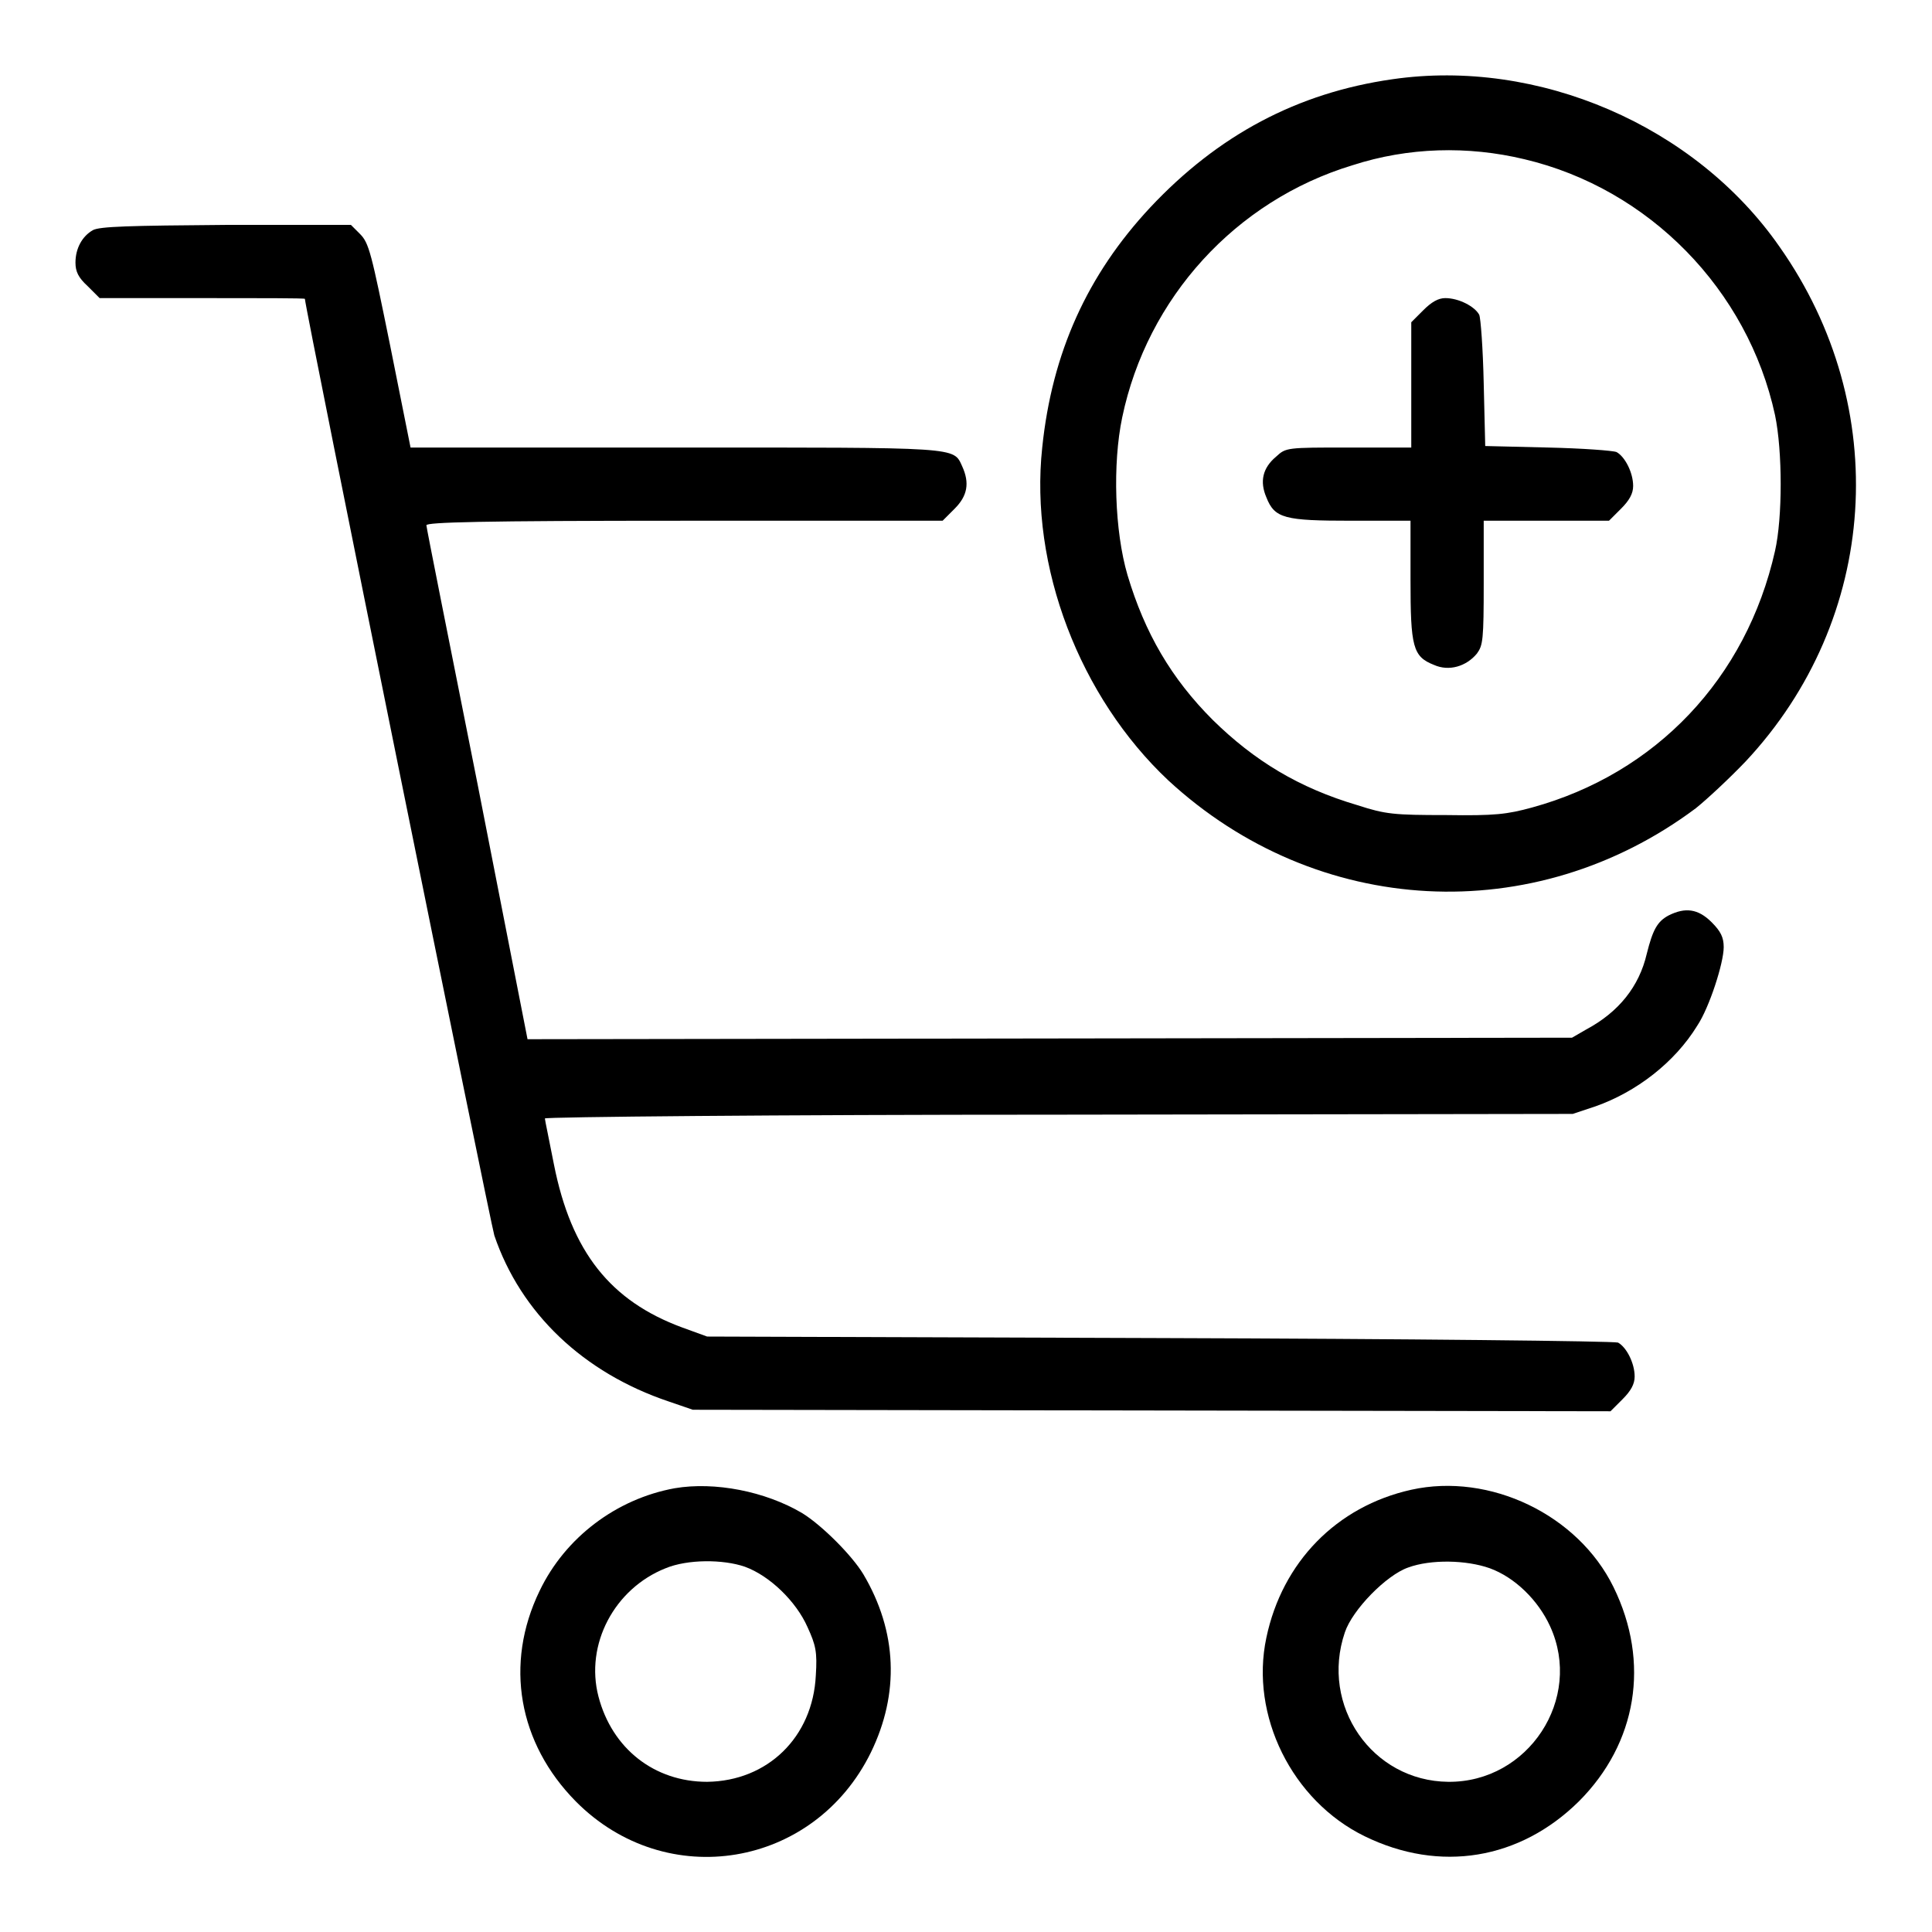
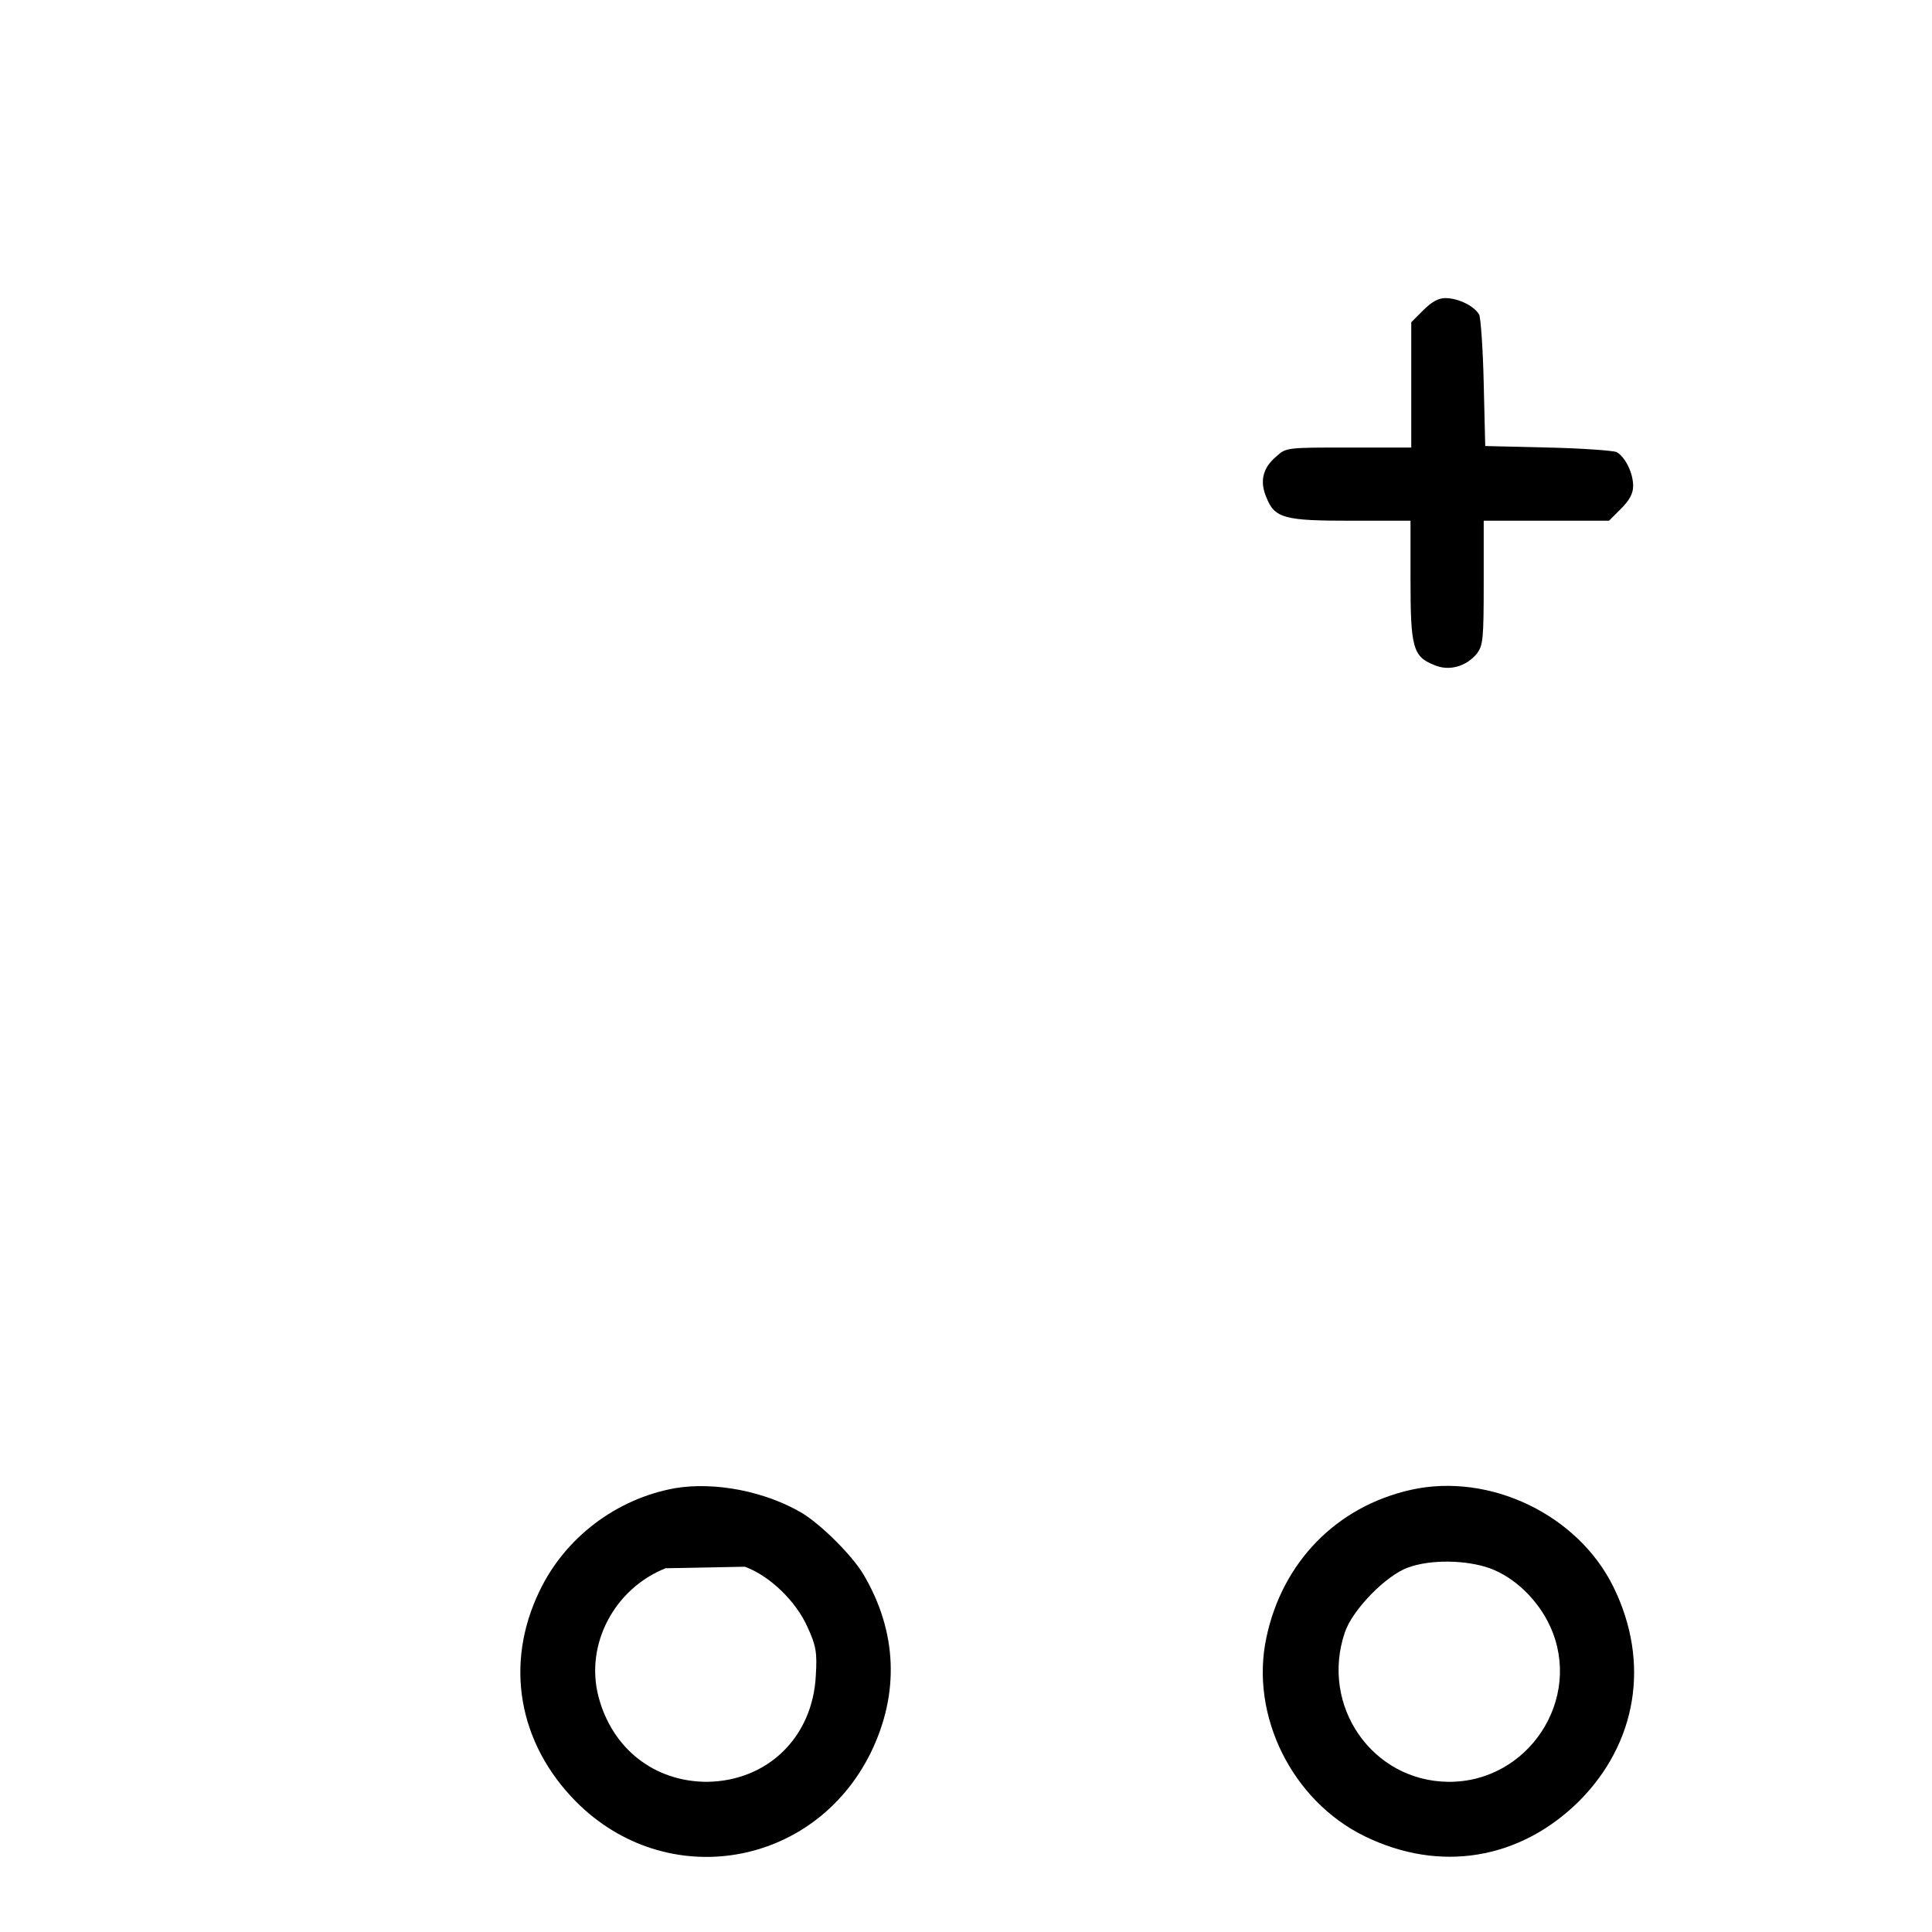
<svg xmlns="http://www.w3.org/2000/svg" version="1.1" x="0px" y="0px" viewBox="0 0 256 256" enable-background="new 0 0 256 256" xml:space="preserve">
  <g>
    <g>
      <g>
-         <path fill="#000000" d="M184.5,10.5c-12.6,1.8-23.1,7.4-32.1,17c-8.3,8.9-13,19.2-14.3,31.8c-1.7,15.8,5,33.1,16.7,44.1c19.7,18.2,48.5,19.7,69.9,3.7c1.5-1.2,4.5-4,6.6-6.2c17.7-18.9,19.5-46.9,4.5-68.2C224.6,16.6,203.8,7.7,184.5,10.5z M202,21.1c16.5,3.9,29.6,17.3,33.2,33.9c1,4.8,1,13.6,0,18c-3.8,16.9-15.8,29.5-32.2,34c-3.3,0.9-4.9,1.1-11.4,1c-6.9,0-8-0.1-11.7-1.3c-7.8-2.3-13.7-5.9-19.2-11.3c-5.5-5.5-9-11.5-11.3-19.2c-1.7-5.8-2-14.7-0.7-20.9c3.3-15.8,15-28.7,30.5-33.4C186.6,19.5,194.5,19.3,202,21.1z" />
        <path fill="#000000" d="M188.6,41.1l-1.6,1.6V51v8.3h-8.3c-8.2,0-8.3,0-9.6,1.2c-1.8,1.5-2.2,3.3-1.3,5.4c1.1,2.8,2.4,3.1,11.3,3.1h7.8v7.8c0,8.9,0.3,10.2,3.1,11.3c2,0.9,4.3,0.2,5.7-1.5c0.8-1.1,0.9-1.8,0.9-9.4V69h8.3h8.3l1.6-1.6c1.1-1.1,1.6-2,1.6-3c0-1.8-1.1-3.9-2.2-4.5c-0.5-0.2-4.6-0.5-9.1-0.6l-8.3-0.2l-0.2-8.3c-0.1-4.6-0.4-8.7-0.6-9.1c-0.6-1.1-2.7-2.2-4.5-2.2C190.6,39.5,189.7,40,188.6,41.1z" />
-         <path fill="#000000" d="M12.3,30.5c-1.4,0.8-2.3,2.4-2.3,4.3c0,1.2,0.4,2,1.6,3.1l1.6,1.6h13.6c7.5,0,13.6,0,13.6,0.1c0,1.1,24.6,122.5,25.1,124.1c3.5,10.3,11.8,18.2,23.1,22l3.2,1.1l60.8,0.1l60.8,0.1l1.6-1.6c1.1-1.1,1.6-2,1.6-3c0-1.8-1.1-3.9-2.2-4.5c-0.5-0.2-27.8-0.5-60.8-0.6l-59.9-0.2l-3.3-1.2c-9.5-3.5-14.7-10-17-21.6c-0.6-3.1-1.2-5.9-1.2-6.1c0-0.2,30.7-0.5,68.1-0.5l68.1-0.1l3-1c5.4-1.9,10.5-5.8,13.5-10.7c1.6-2.4,3.5-8.3,3.5-10.4c0-1.3-0.4-2.1-1.6-3.3c-1.8-1.8-3.5-2-5.7-0.9c-1.5,0.8-2.1,1.9-2.9,5.1c-1,4.3-3.7,7.7-8,10l-1.9,1.1l-69.2,0.1l-69.2,0.1L63.3,104c-3.7-18.6-6.8-34.1-6.8-34.4c0-0.4,7.1-0.6,34.2-0.6h34.2l1.6-1.6c1.7-1.7,2-3.4,1-5.6c-1.2-2.6-0.1-2.5-38.1-2.5h-35l-2.7-13.5c-2.5-12.3-2.8-13.6-4-14.8l-1.2-1.2H30C17.1,29.9,13.2,30,12.3,30.5z" />
-         <path fill="#000000" d="M89.4,197.2c-7.7,1.4-14.5,6.5-17.9,13.6c-4.7,9.7-2.8,20.2,4.8,27.9c12,12.1,31.6,8.8,39.1-6.5c3.8-7.8,3.5-16-1-23.6c-1.5-2.5-5.5-6.5-8.1-8.1C101.4,197.6,94.7,196.3,89.4,197.2z M98.7,207.6c3.3,1.2,6.8,4.6,8.3,8c1.1,2.4,1.3,3.3,1.1,6.4c-0.4,8.2-6.4,14-14.4,14.1c-7,0-12.6-4.4-14.4-11.3c-1.8-6.9,2.1-14.3,8.9-17C91.1,206.6,95.8,206.6,98.7,207.6z" />
+         <path fill="#000000" d="M89.4,197.2c-7.7,1.4-14.5,6.5-17.9,13.6c-4.7,9.7-2.8,20.2,4.8,27.9c12,12.1,31.6,8.8,39.1-6.5c3.8-7.8,3.5-16-1-23.6c-1.5-2.5-5.5-6.5-8.1-8.1C101.4,197.6,94.7,196.3,89.4,197.2z M98.7,207.6c3.3,1.2,6.8,4.6,8.3,8c1.1,2.4,1.3,3.3,1.1,6.4c-0.4,8.2-6.4,14-14.4,14.1c-7,0-12.6-4.4-14.4-11.3c-1.8-6.9,2.1-14.3,8.9-17z" />
        <path fill="#000000" d="M187,197.4c-9.9,2.2-17.1,9.6-19.2,19.6c-2.2,10.3,3.4,21.6,13,26.3c10,4.9,20.6,3.1,28.4-4.6c7.7-7.7,9.5-18.4,4.6-28.4C209.1,200.7,197.4,195.1,187,197.4z M197.4,207.8c3.3,1.2,6.4,4.2,8,7.7c4.4,9.6-2.9,20.7-13.5,20.6c-10.1-0.1-17-10.1-13.7-19.8c1-3,5.5-7.6,8.4-8.6C189.6,206.6,194.3,206.7,197.4,207.8z" />
      </g>
    </g>
  </g>
</svg>